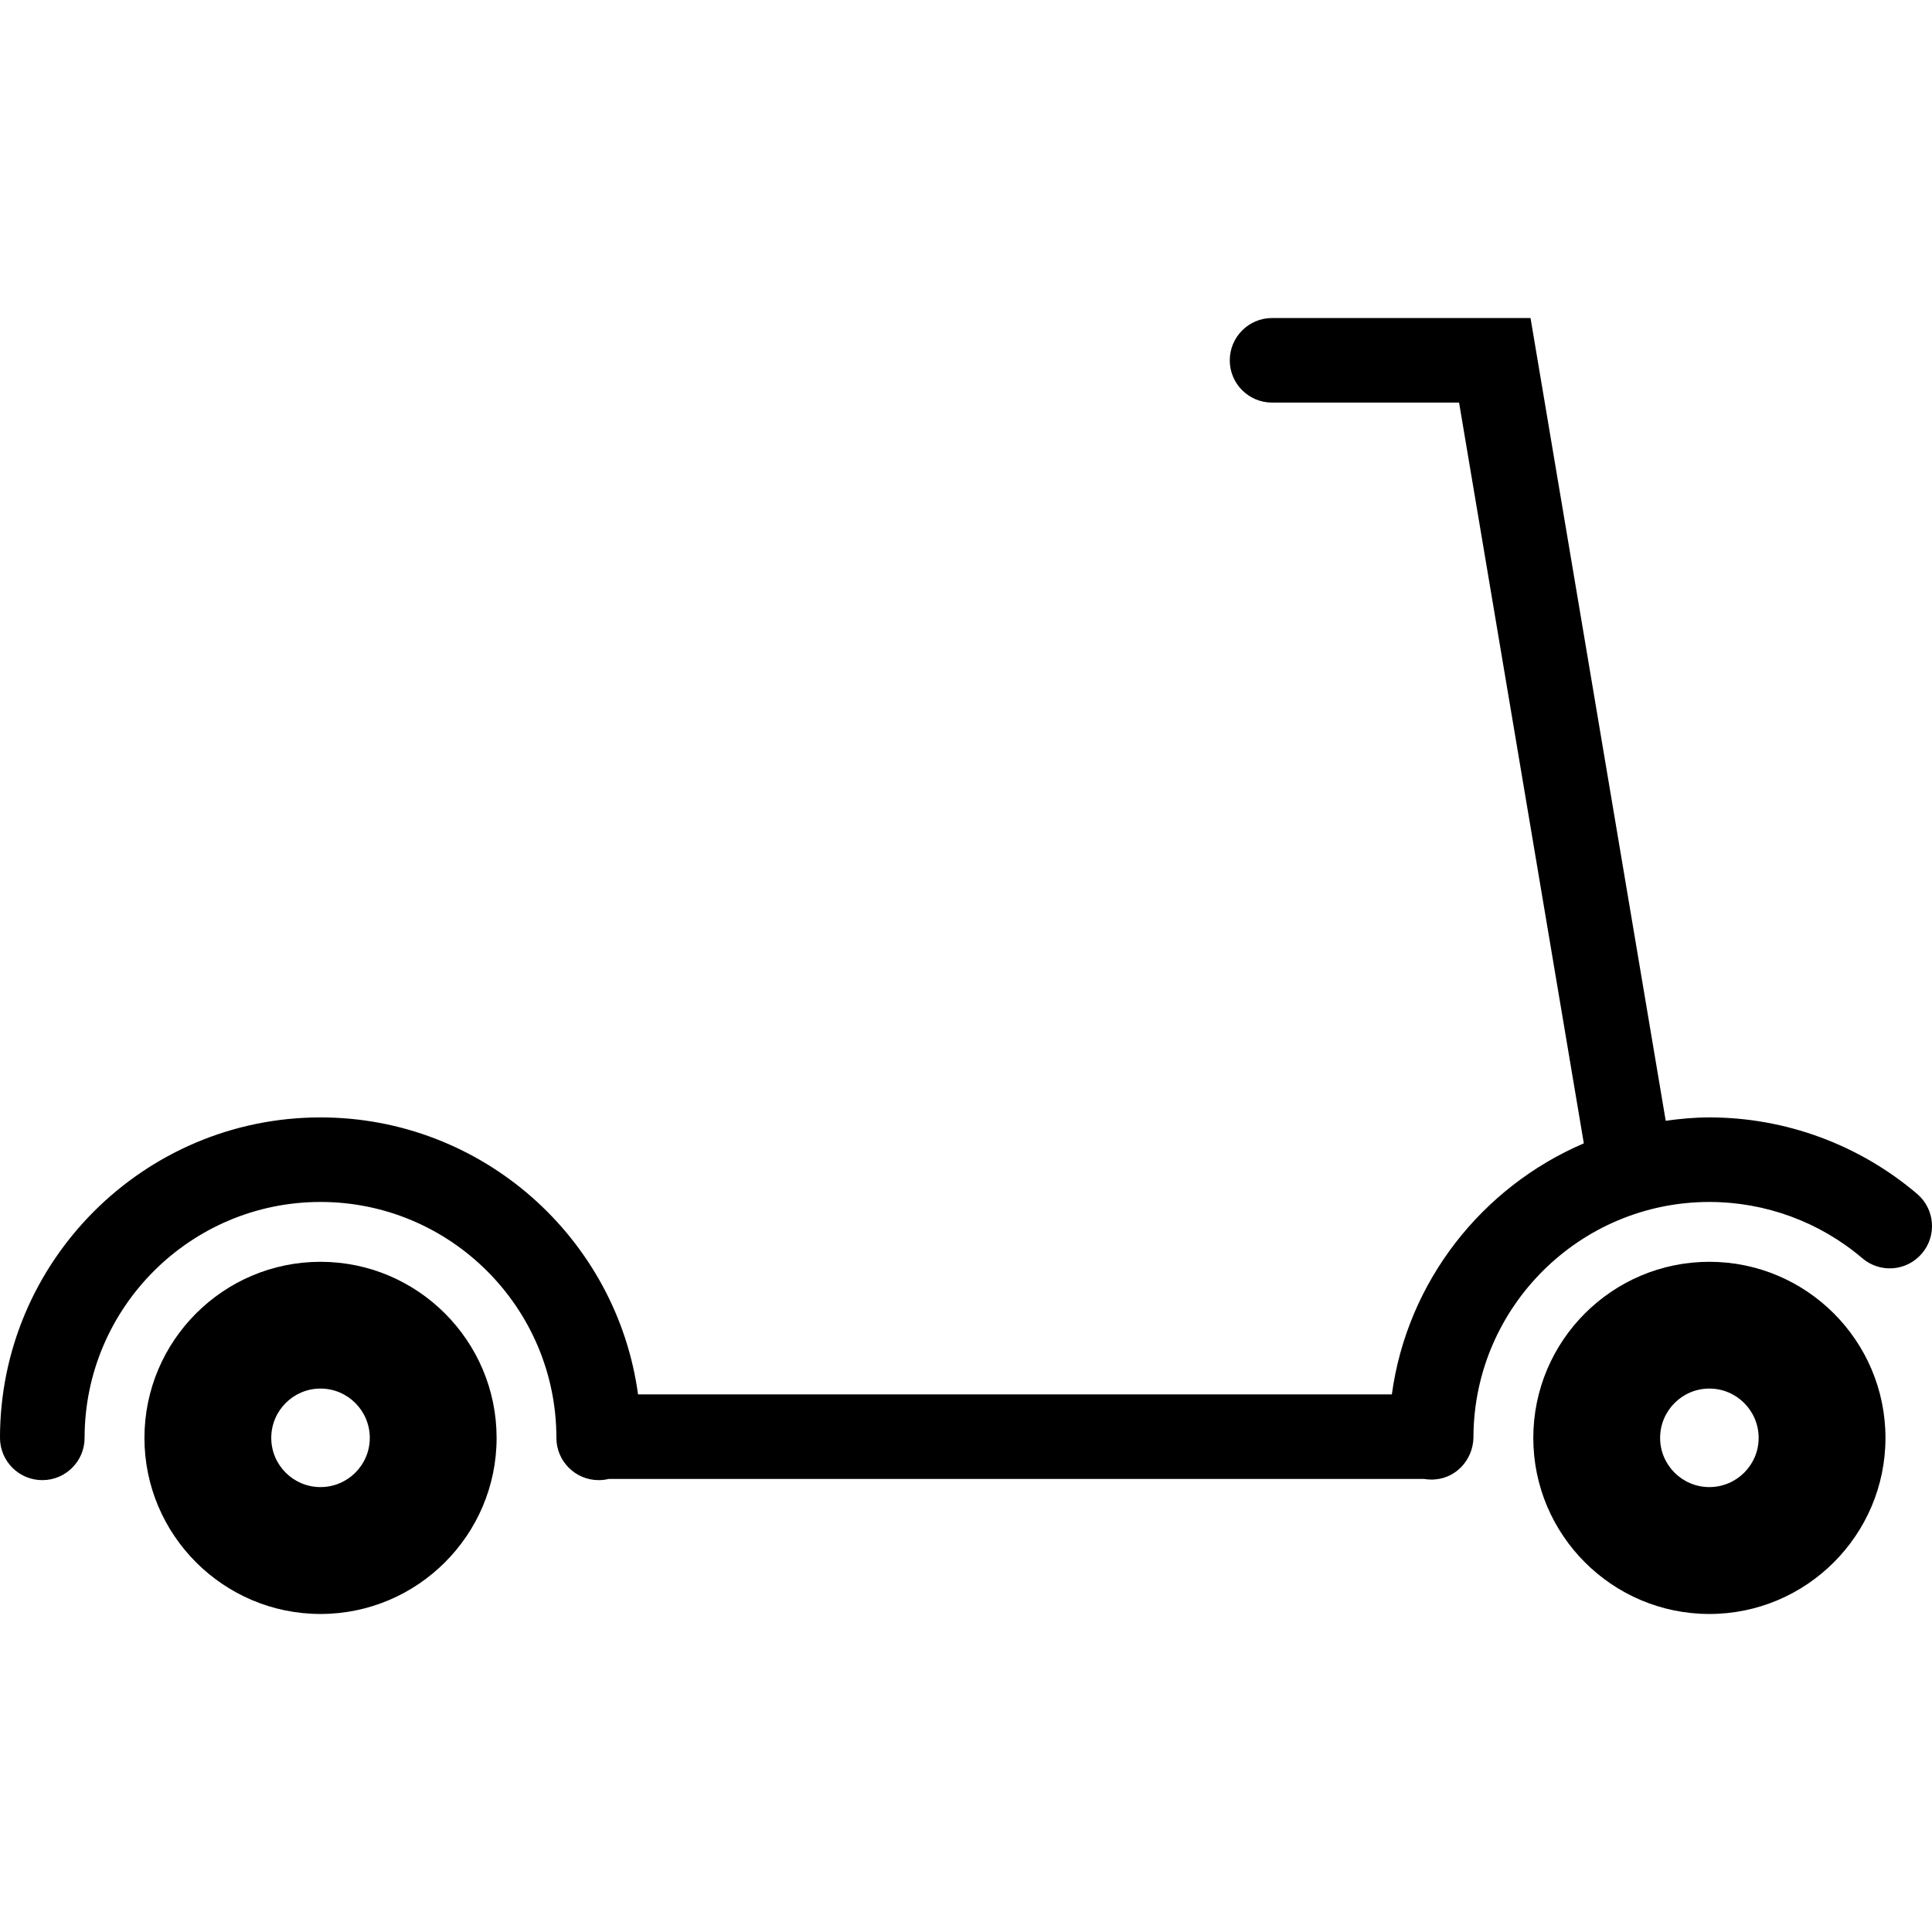
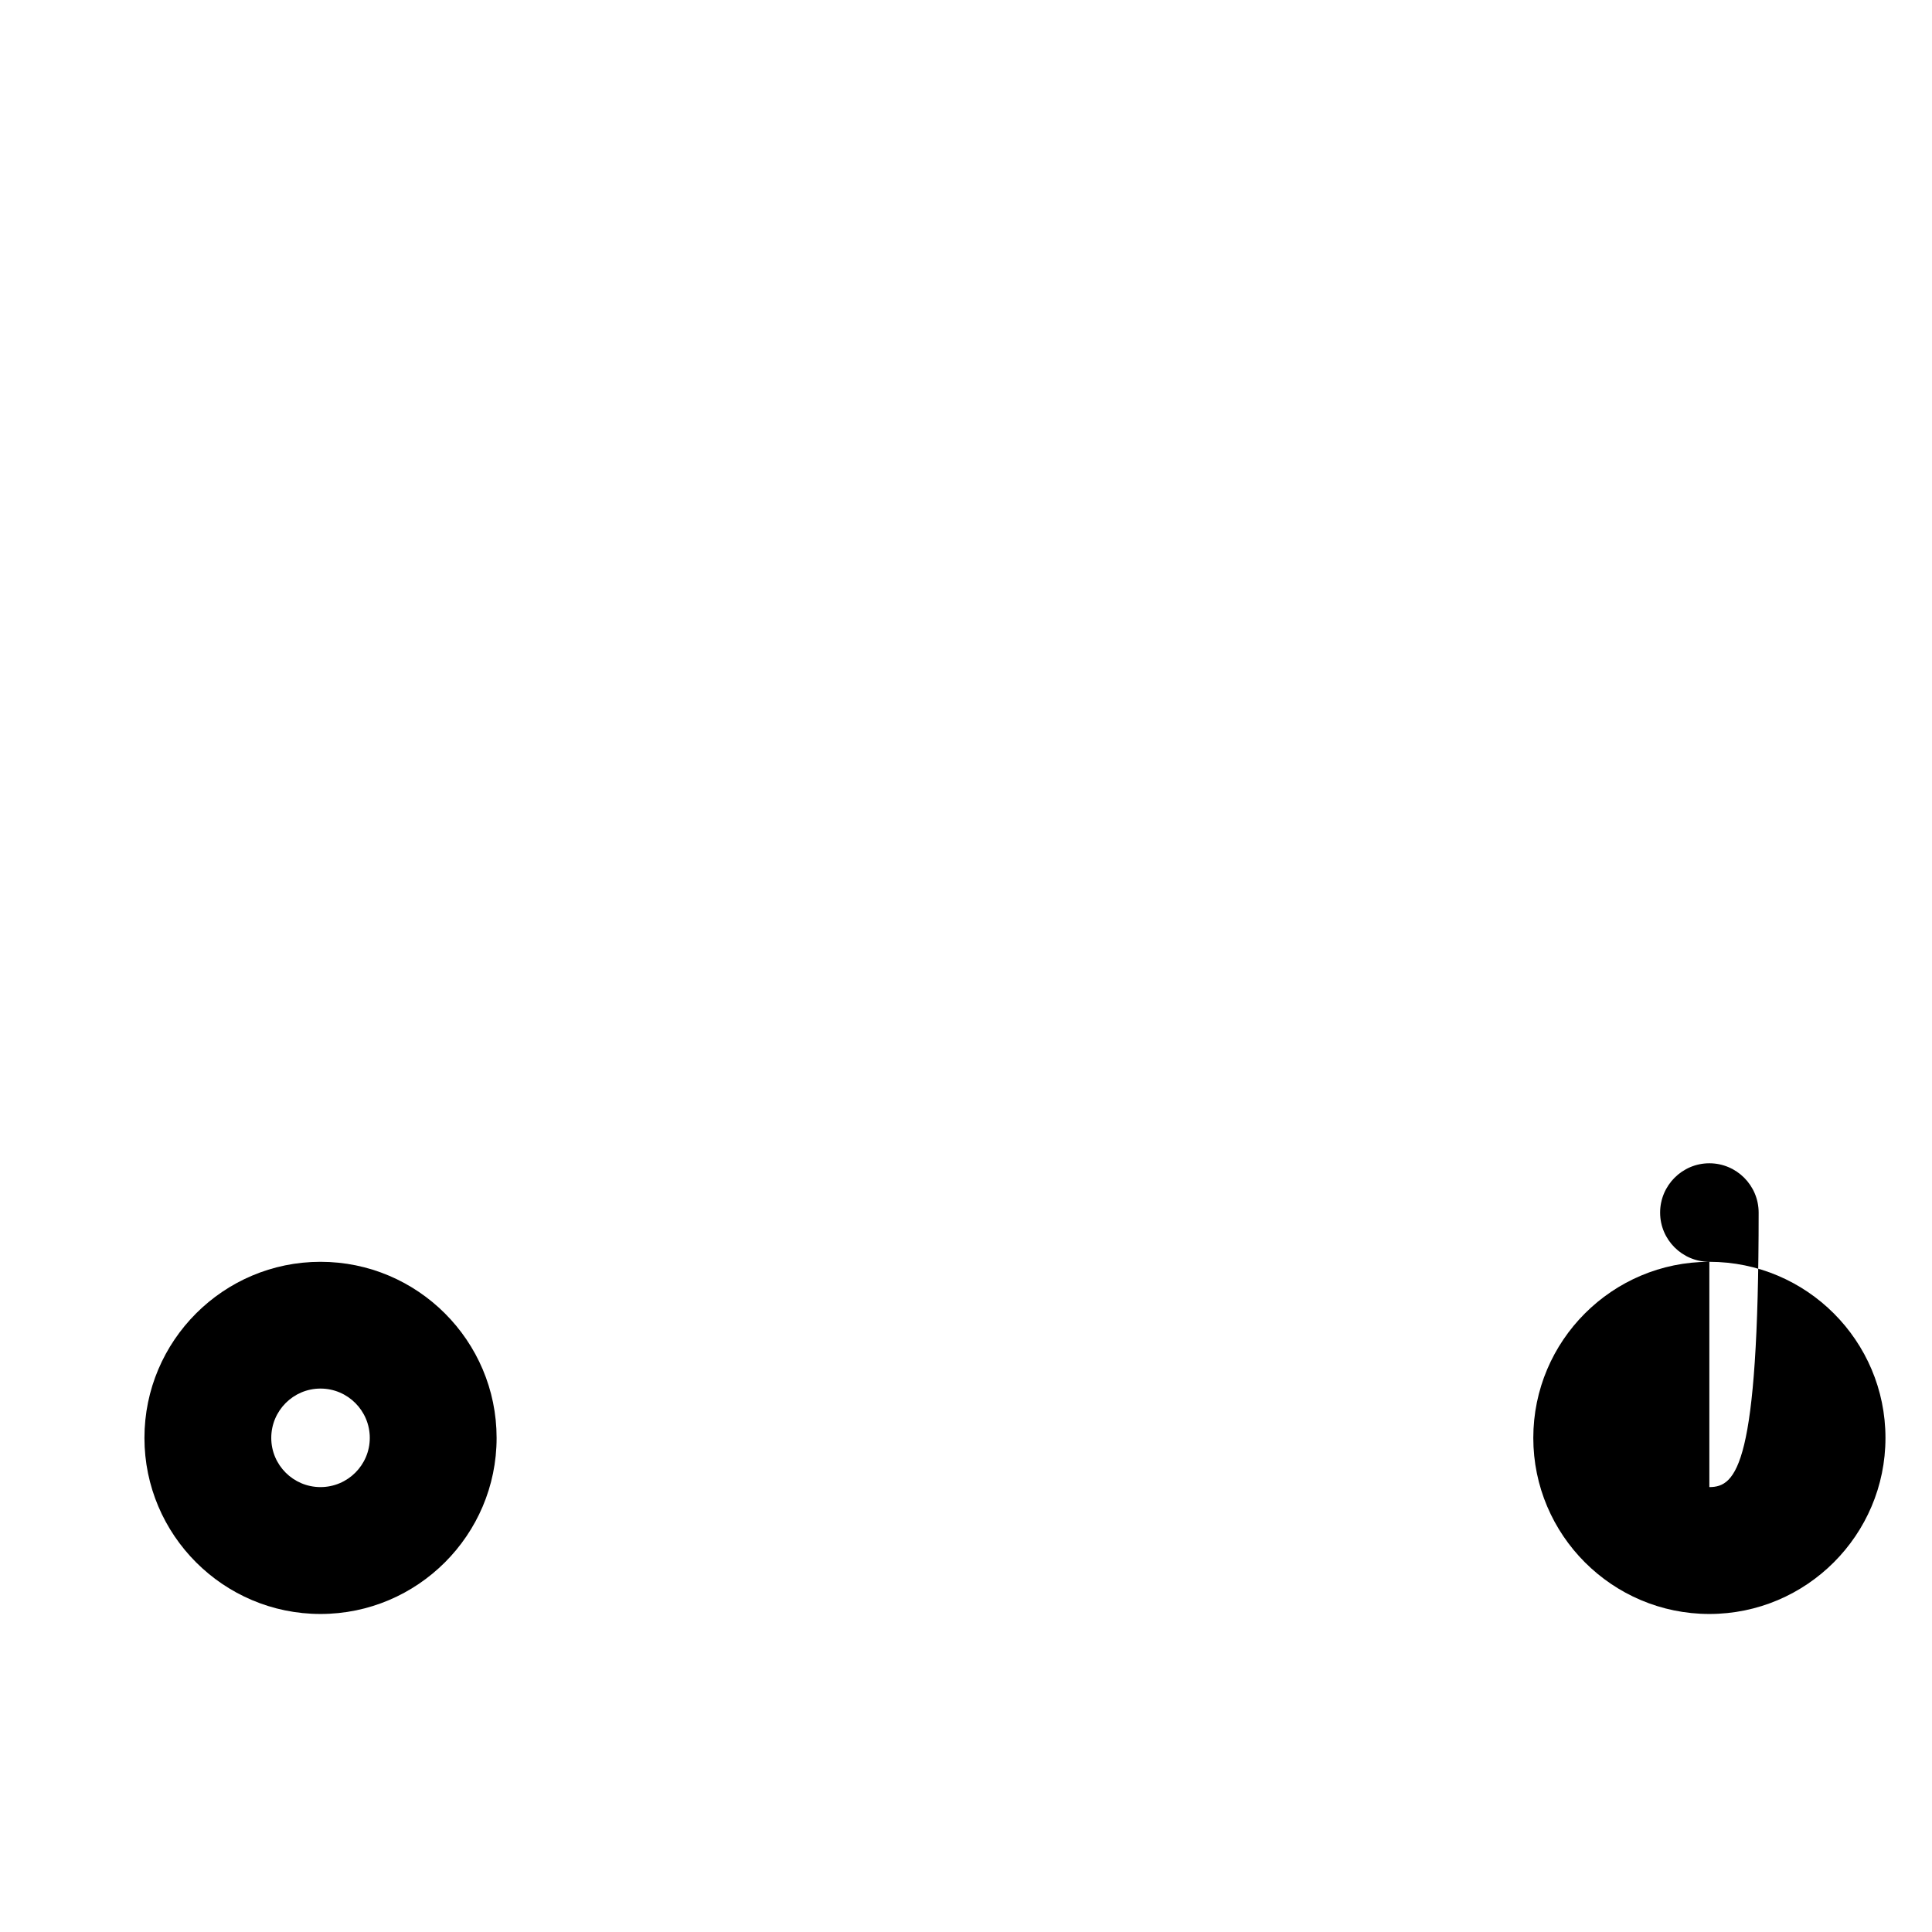
<svg xmlns="http://www.w3.org/2000/svg" version="1.1" id="_x32_" width="800px" height="800px" viewBox="0 0 512 512" xml:space="preserve">
  <style type="text/css">

	.st0{fill:#000000;}

</style>
  <g>
-     <path class="st0" d="M508.074,316.406c-15.344-13.063-34.891-20.281-55.078-20.281c-3.938,0-7.781,0.359-11.563,0.891   L405.605,84.281h-68.5c-6.188,0-11.203,5.031-11.203,11.219c0,6.172,5.016,11.188,11.203,11.188h49.563L419.73,303   c-26.953,11.547-46.797,36.547-50.875,66.531H169.09c-5.641-41.406-41.234-73.406-84.156-73.406   c-46.828,0-84.938,38.109-84.938,84.938v0.109c0.094,6.156,5.078,11.078,11.203,11.078c0.031,0,0.063,0,0.078,0   c6.141-0.031,11.141-5.031,11.141-11.188c0-34.469,28.047-62.531,62.516-62.531s62.516,28.063,62.516,62.531   c0,6.172,5.031,11.188,11.203,11.188c0.922,0,1.797-0.109,2.656-0.313h216.078c0.578,0.094,1.172,0.156,1.766,0.156   c6.297,0.156,11.188-4.969,11.328-11.109c0-0.188,0-0.359,0-0.547c0.328-34.203,28.266-61.906,62.516-61.906   c14.859,0,29.25,5.297,40.547,14.922c4.703,4.016,11.781,3.453,15.781-1.266C513.34,327.484,512.777,320.422,508.074,316.406z" />
-     <path class="st0" d="M452.996,334.391c-25.734,0-46.656,20.922-46.656,46.672c0,25.719,20.922,46.656,46.656,46.656   s46.672-20.938,46.672-46.656C499.668,355.313,478.73,334.391,452.996,334.391z M452.996,394.094   c-7.188,0-13.047-5.844-13.047-13.031c0-7.219,5.859-13.078,13.047-13.078c7.203,0,13.063,5.859,13.063,13.078   C466.059,388.25,460.199,394.094,452.996,394.094z" />
+     <path class="st0" d="M452.996,334.391c-25.734,0-46.656,20.922-46.656,46.672c0,25.719,20.922,46.656,46.656,46.656   s46.672-20.938,46.672-46.656C499.668,355.313,478.73,334.391,452.996,334.391z c-7.188,0-13.047-5.844-13.047-13.031c0-7.219,5.859-13.078,13.047-13.078c7.203,0,13.063,5.859,13.063,13.078   C466.059,388.25,460.199,394.094,452.996,394.094z" />
    <path class="st0" d="M84.934,334.391c-25.719,0-46.656,20.922-46.656,46.672c0,25.719,20.938,46.656,46.656,46.656   s46.672-20.938,46.672-46.656C131.605,355.313,110.652,334.391,84.934,334.391z M84.934,394.094   c-7.203,0-13.047-5.844-13.047-13.031c0-7.219,5.844-13.078,13.047-13.078s13.063,5.859,13.063,13.078   C97.996,388.25,92.137,394.094,84.934,394.094z" />
  </g>
</svg>